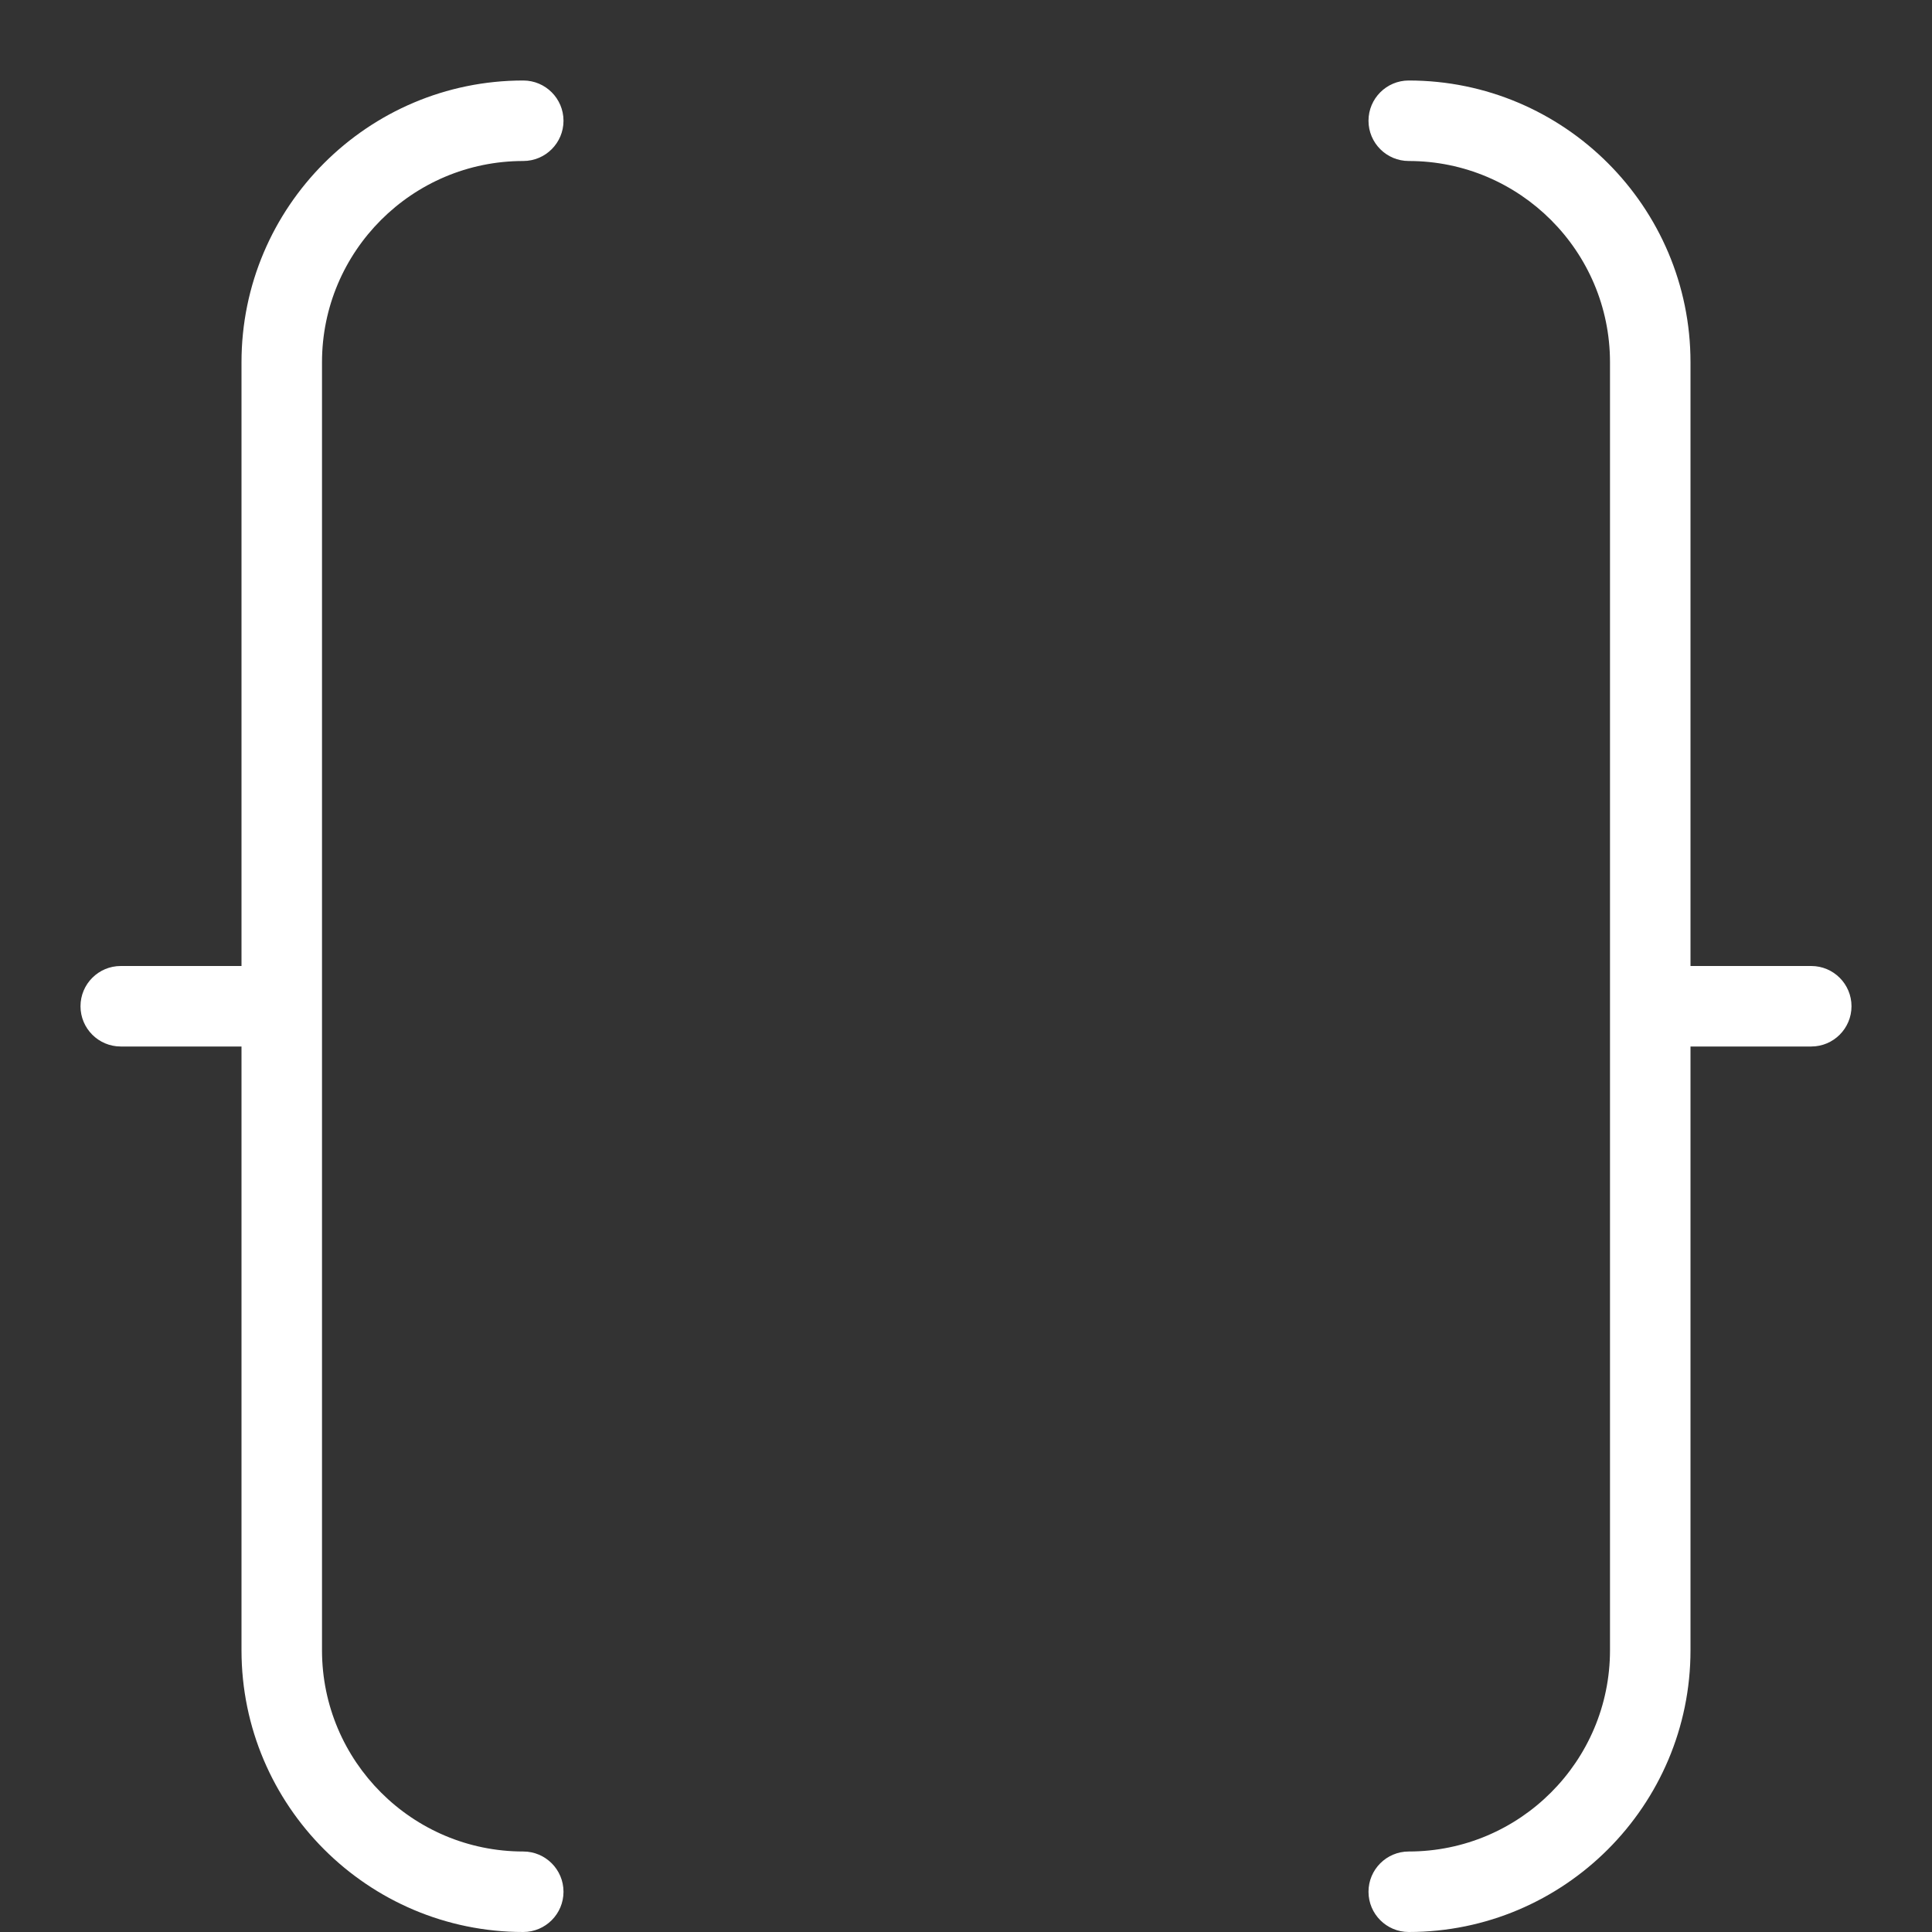
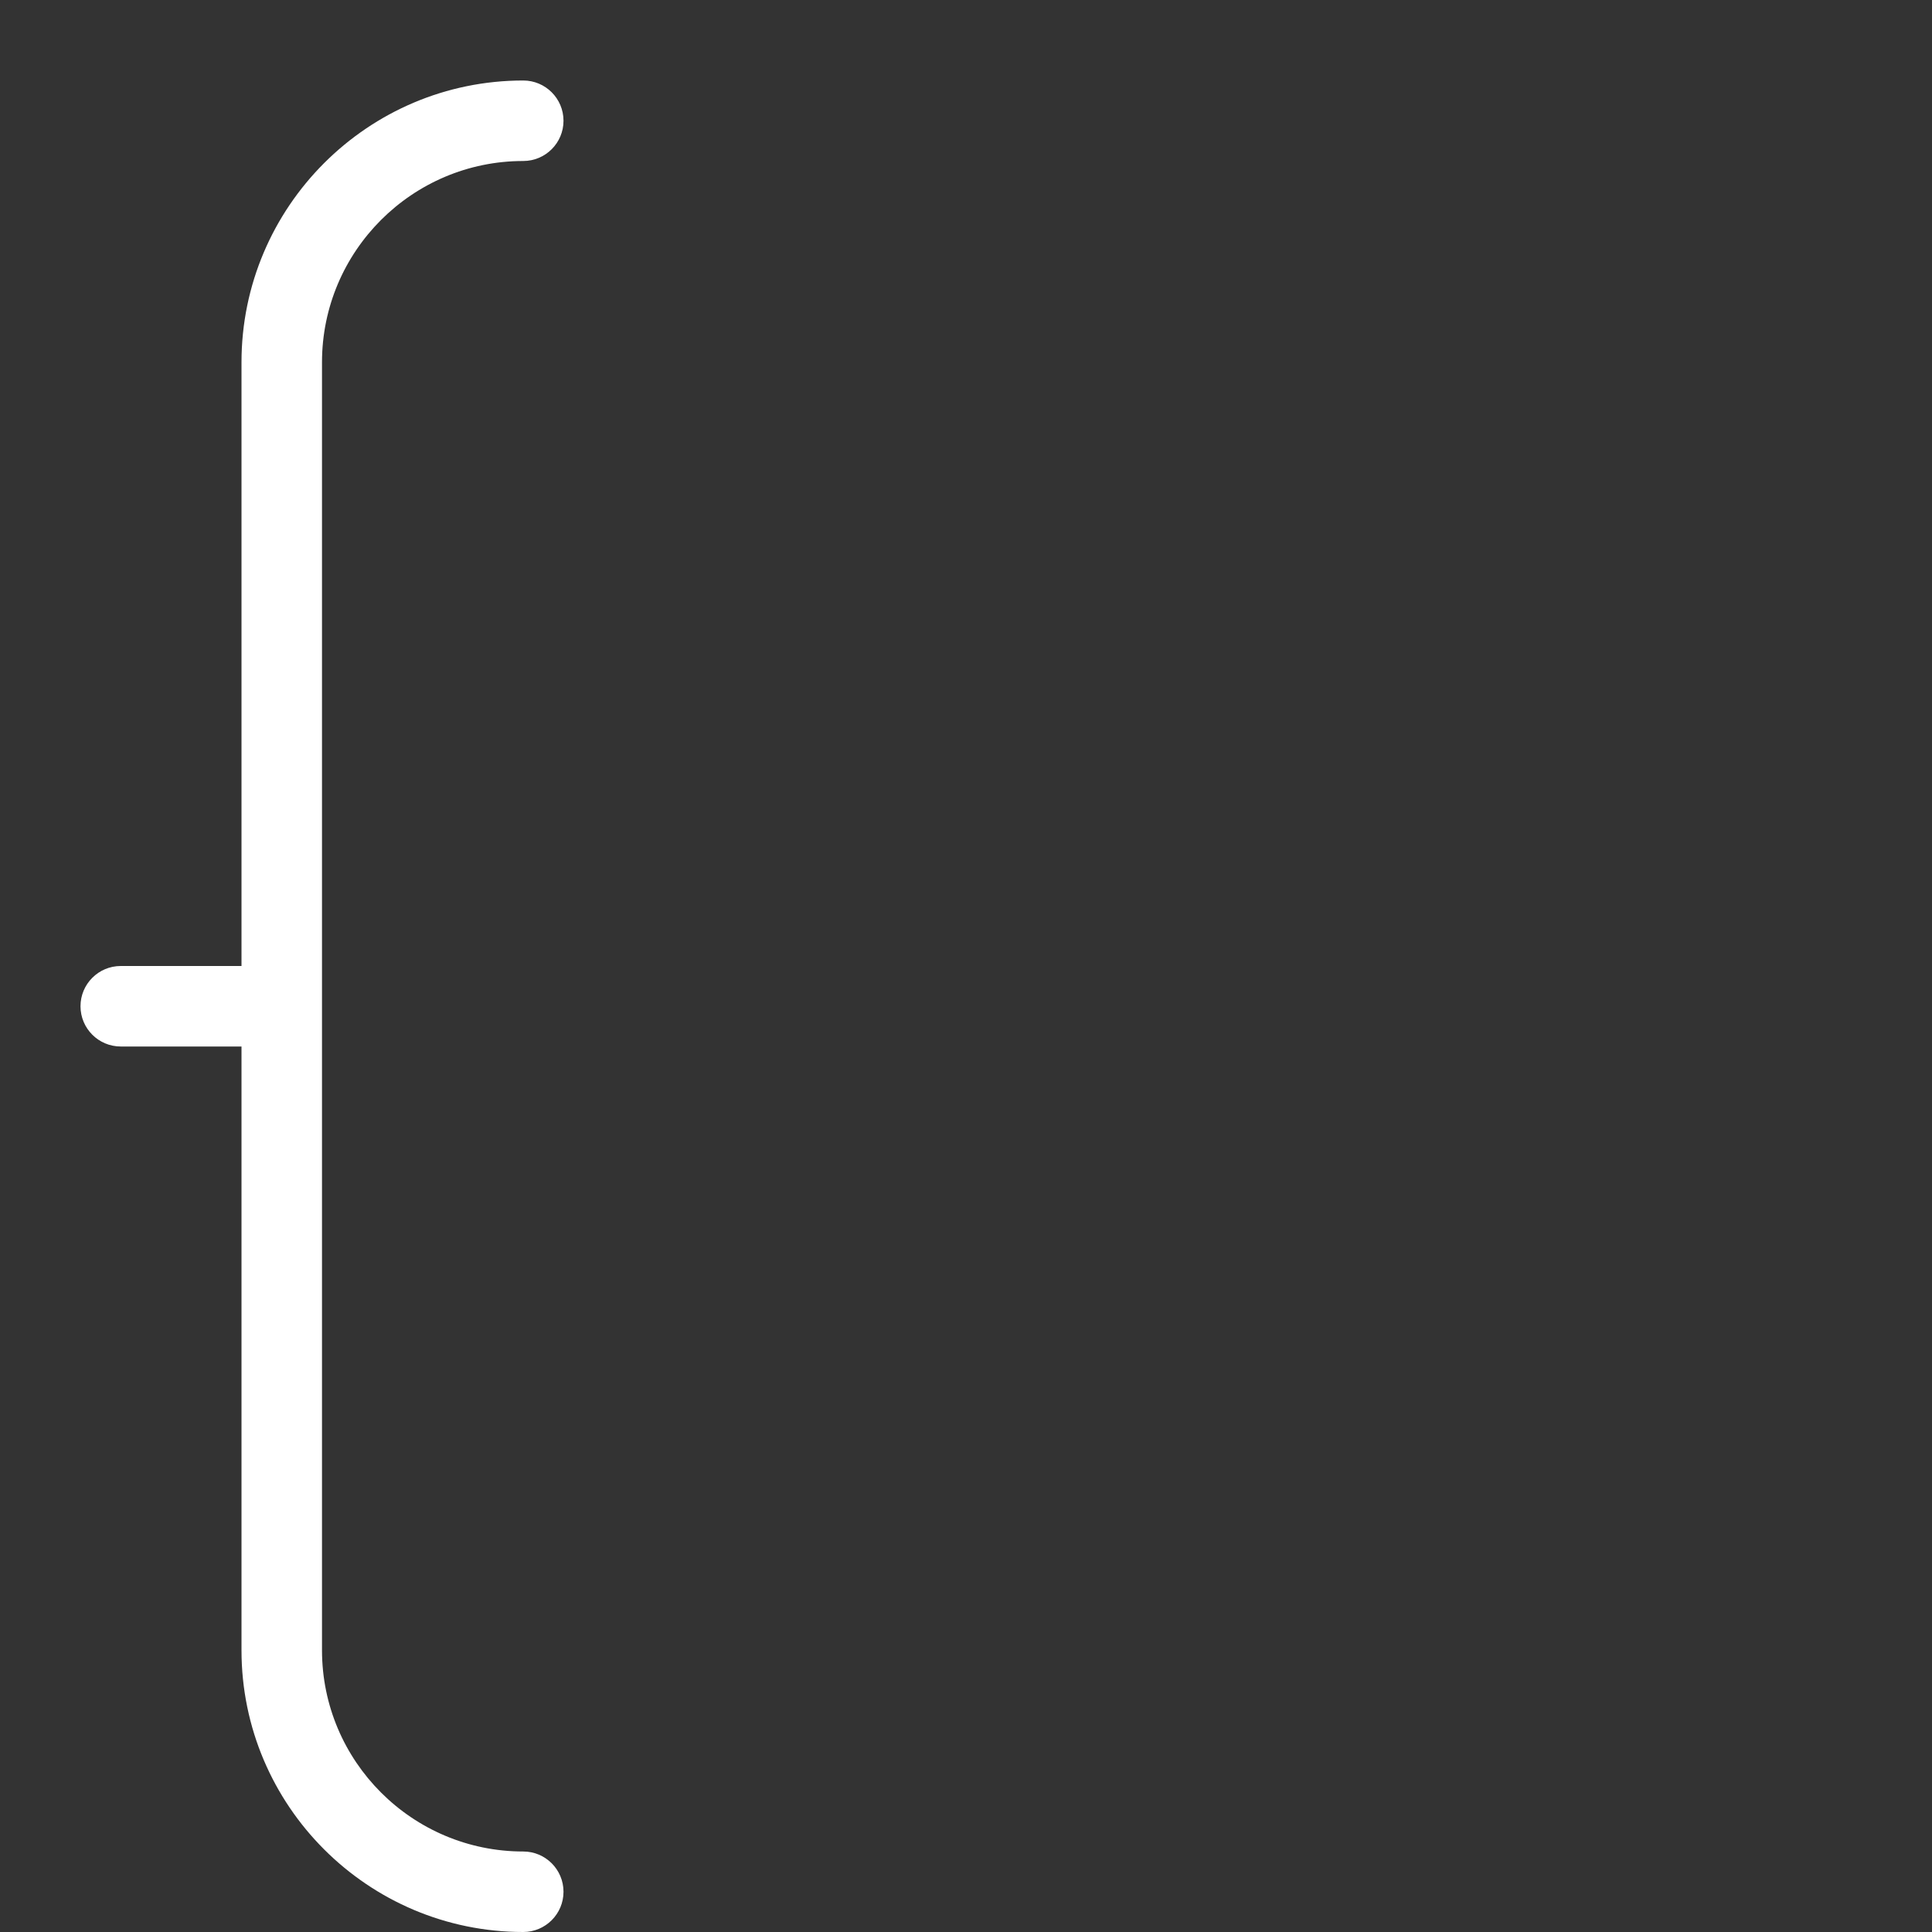
<svg xmlns="http://www.w3.org/2000/svg" width="24" height="24" viewBox="0 0 24 24" fill="none">
  <rect x="0" y="0" width="24" height="24" fill="#333333" stroke="none" />
  <path d="M4 4.5C4 3.121 5.121 2 6.5 2C6.776 2 7 1.776 7 1.5C7 1.224 6.776 1 6.5 1C4.57 1 3 2.57 3 4.5V12H1.5C1.224 12 1 12.224 1 12.5C1 12.776 1.224 13 1.5 13H3V20.5C3 22.43 4.57 24 6.5 24C6.776 24 7 23.776 7 23.5C7 23.224 6.776 23 6.5 23C5.121 23 4 21.879 4 20.5V4.5Z" fill="white" />
-   <path d="M22.5 12H21V4.5C21 2.57 19.43 1 17.5 1C17.224 1 17 1.224 17 1.5C17 1.776 17.224 2 17.5 2C18.879 2 20 3.121 20 4.5V20.5C20 21.879 18.879 23 17.5 23C17.224 23 17 23.224 17 23.5C17 23.776 17.224 24 17.5 24C19.43 24 21 22.43 21 20.5V13H22.5C22.776 13 23 12.776 23 12.5C23 12.224 22.776 12 22.5 12Z" fill="white" />
</svg>